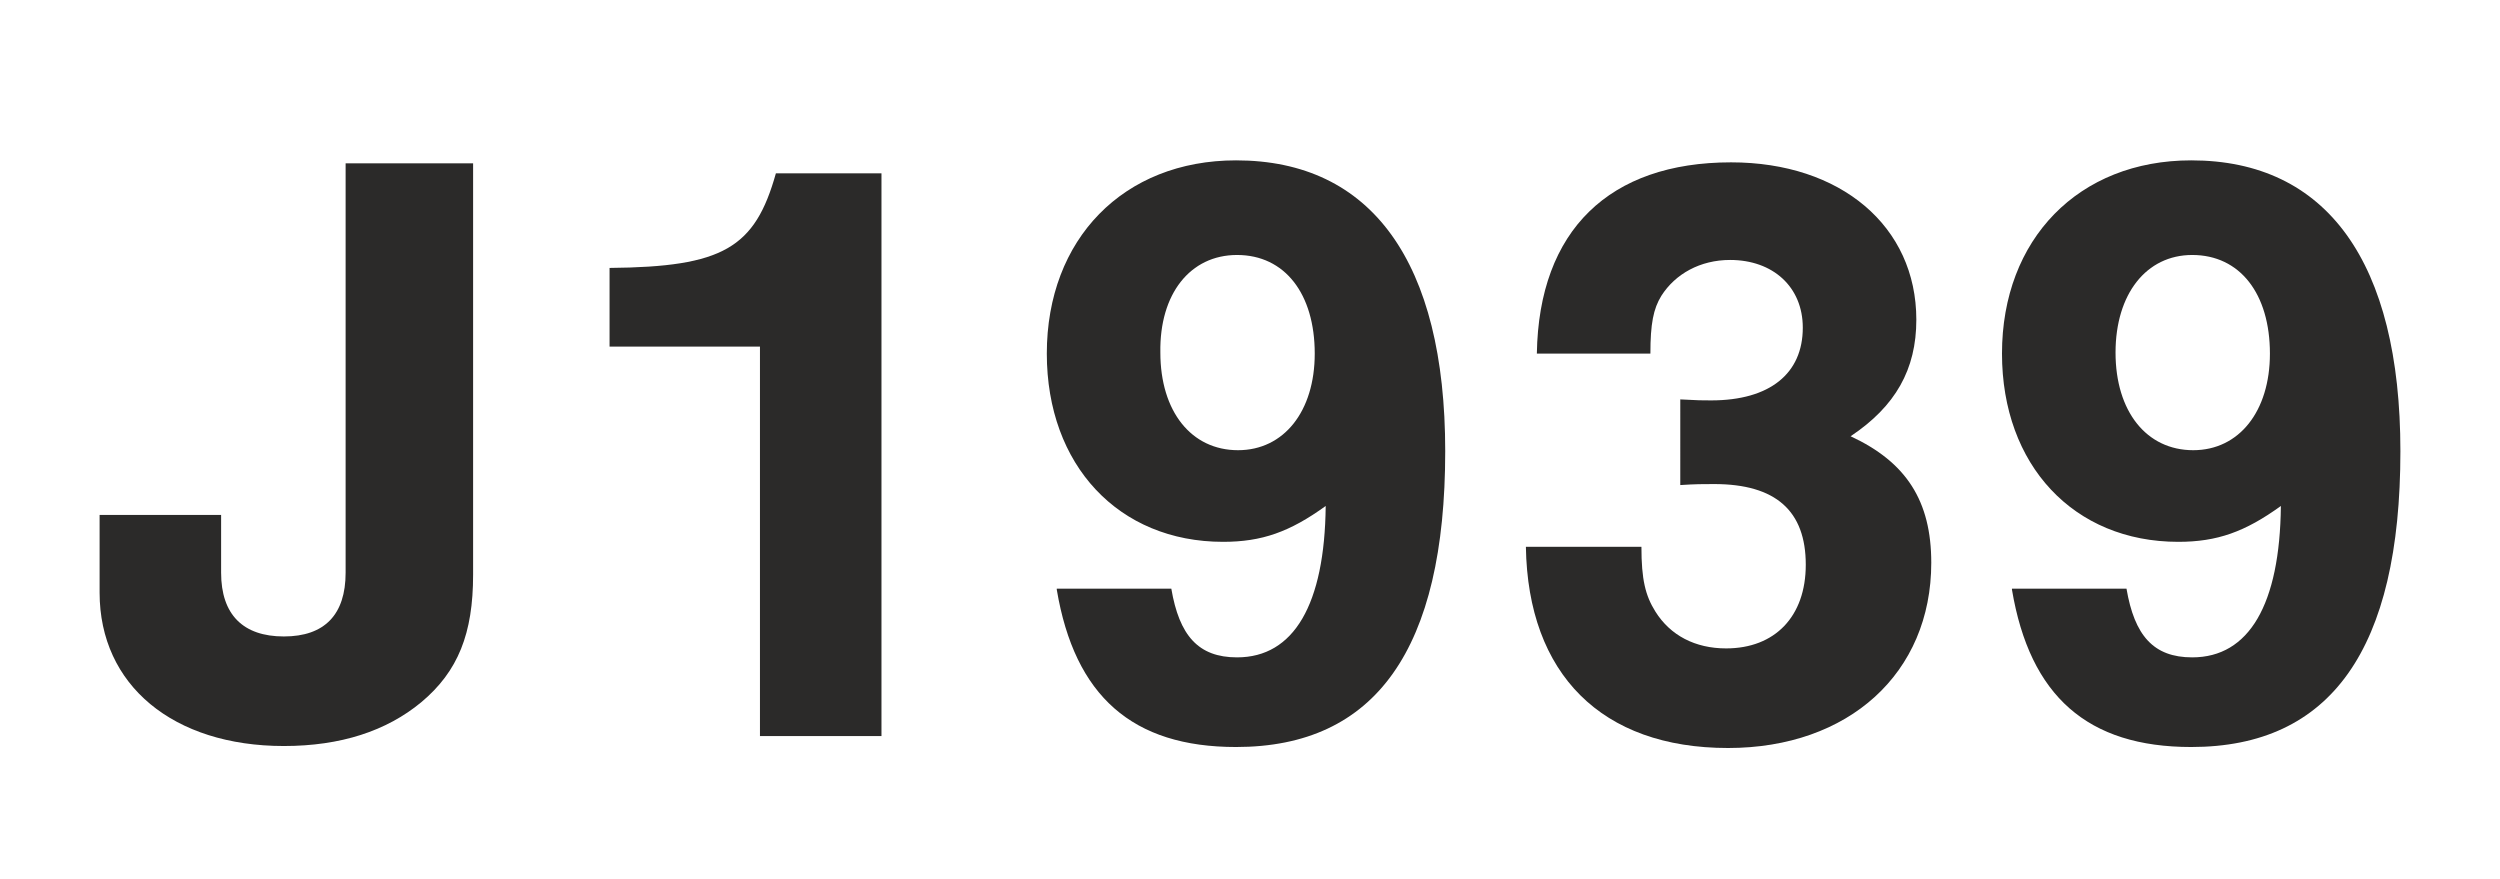
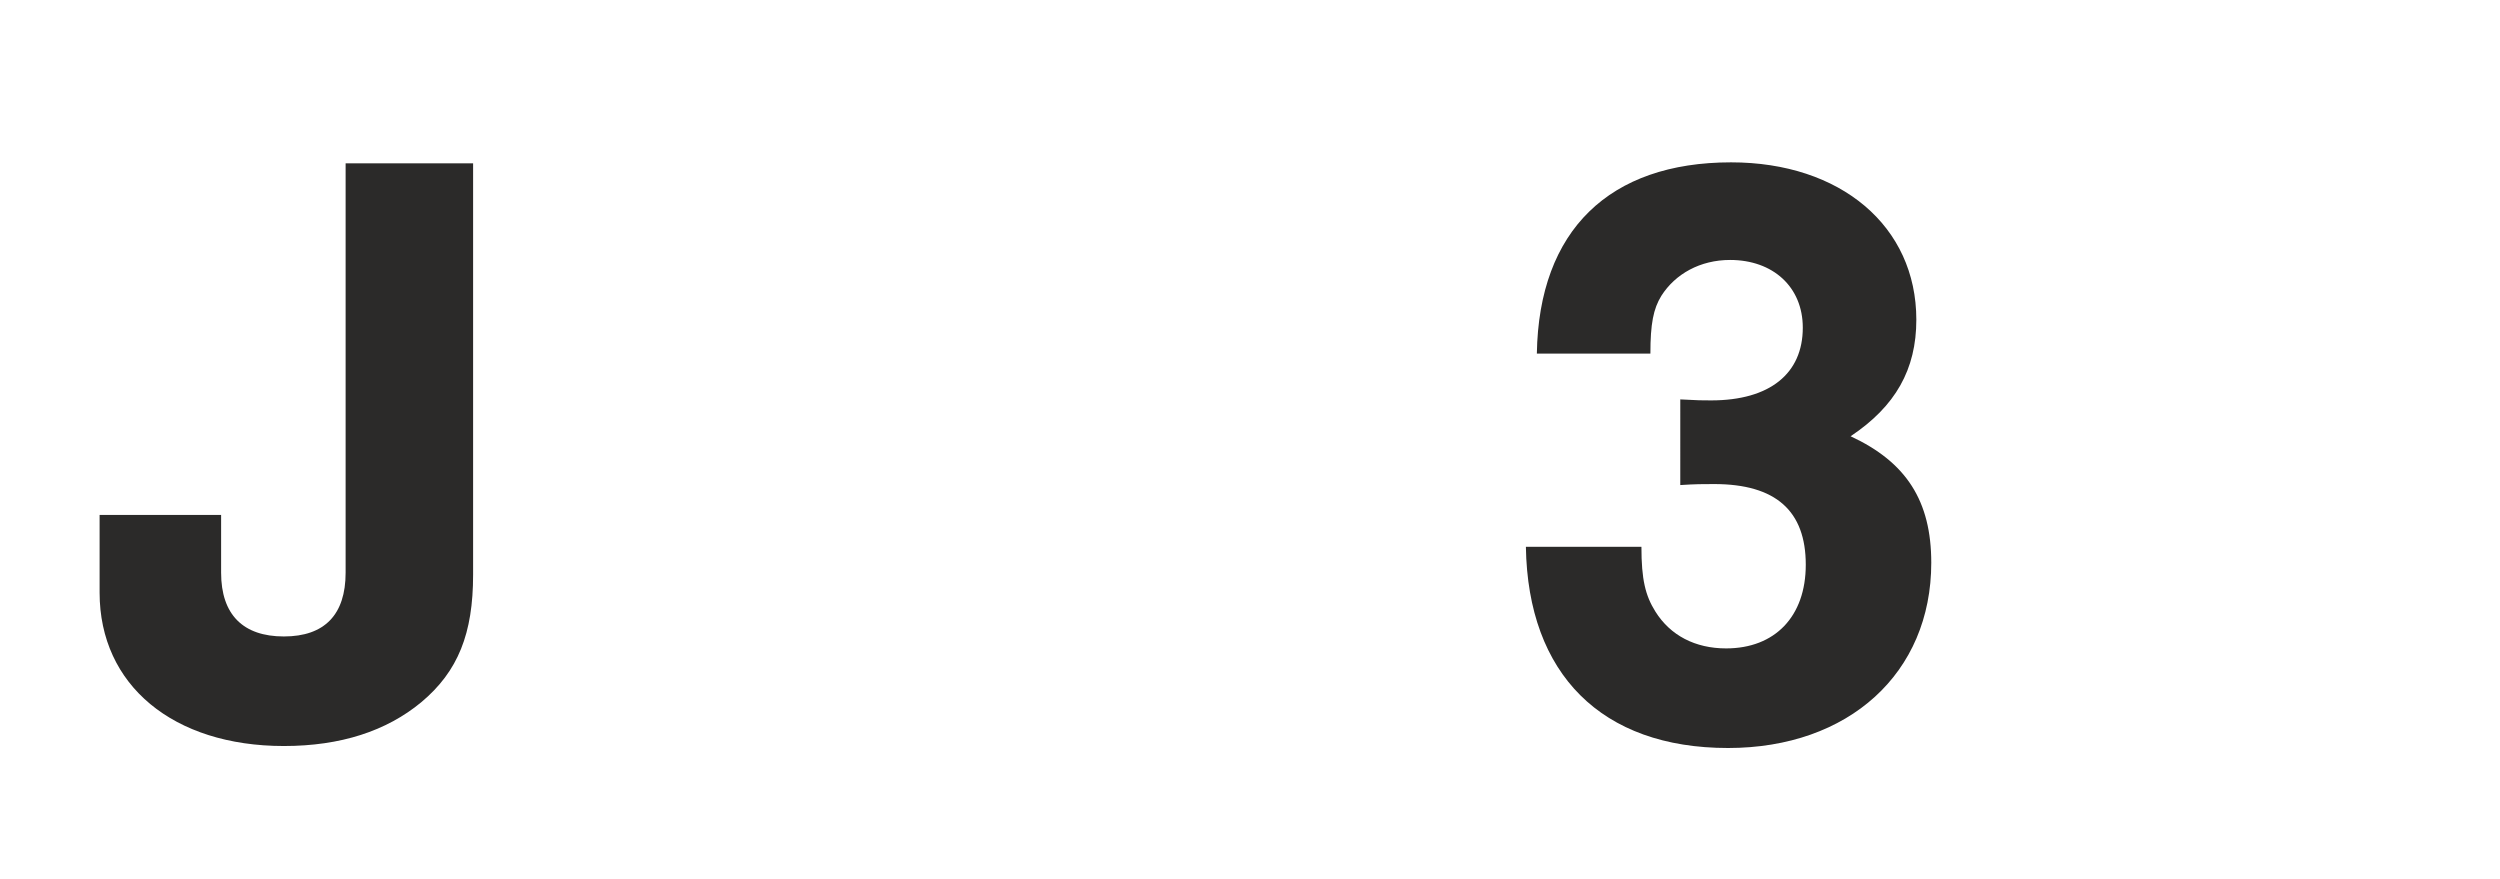
<svg xmlns="http://www.w3.org/2000/svg" version="1.1" id="Layer_1" x="0px" y="0px" viewBox="0 0 251 88.3" style="enable-background:new 0 0 251 88.3;" xml:space="preserve">
  <style type="text/css">
	.st0{fill:none;}
	.st1{fill:#2B2A29;}
</style>
-   <rect class="st0" width="376.9" height="88.3" />
  <path class="st1" d="M34.7,16.4v41.1c0,4.2-2.1,6.4-6.2,6.4c-4.1,0-6.3-2.2-6.3-6.4v-5.8H10v7.8c0,9.3,7.4,15.4,18.5,15.4  c5.7,0,10.3-1.5,13.8-4.4c3.7-3.1,5.2-6.9,5.2-12.8V16.4H34.7z" />
-   <path id="_1_0" class="st1" d="M88.6,17.4H77.9c-2.1,7.5-5.3,9.4-16.7,9.5v7.9h15.1v39.1h12.2V17.4L88.6,17.4z" />
-   <path id="_2_1" class="st1" d="M106.1,59.2c1.8,10.7,7.6,15.8,18,15.8c14,0,21-9.8,21-29.7c0-19-7.4-29.2-21-29.2  c-11.3,0-19,7.9-19,19.4c0,11.2,7.2,18.9,17.7,18.9c3.9,0,6.7-1,10.3-3.6c-0.1,9.9-3.2,15.2-8.9,15.2c-3.9,0-5.8-2.2-6.6-6.9H106.1z   M124.2,25.6c4.8,0,7.8,3.9,7.8,9.9c0,5.8-3.1,9.7-7.7,9.7c-4.7,0-7.8-3.9-7.8-9.8C116.4,29.5,119.5,25.6,124.2,25.6z" />
  <path id="_3_2" class="st1" d="M168.7,48.7c1.5-0.1,2.3-0.1,3.4-0.1c6.2,0,9.2,2.7,9.2,8.1c0,5.2-3.1,8.4-8,8.4  c-3.1,0-5.6-1.3-7.1-3.7c-1-1.6-1.4-3.2-1.4-6.5h-11.6c0.2,12.8,7.6,20.2,20.3,20.2c12.1,0,20.4-7.5,20.4-18.6  c0-6.2-2.5-10.1-8.1-12.7c4.5-3,6.6-6.7,6.6-11.7c0-9.4-7.6-15.8-18.6-15.8c-12.2,0-19.3,6.8-19.5,19.2h11.4c0-3,0.3-4.5,1.1-5.8  c1.4-2.2,3.9-3.6,6.9-3.6c4.3,0,7.3,2.7,7.3,6.8c0,4.6-3.3,7.3-9.2,7.3c-0.9,0-1.3,0-3.1-0.1V48.7z" />
-   <path id="_4_3" class="st1" d="M202,59.2c1.8,10.7,7.6,15.8,18,15.8c14,0,21-9.8,21-29.7c0-19-7.4-29.2-21-29.2  c-11.3,0-19,7.9-19,19.4c0,11.2,7.2,18.9,17.7,18.9c3.9,0,6.7-1,10.3-3.6c-0.1,9.9-3.2,15.2-8.9,15.2c-3.9,0-5.8-2.2-6.6-6.9H202z   M220.1,25.6c4.8,0,7.8,3.9,7.8,9.9c0,5.8-3.1,9.7-7.7,9.7c-4.7,0-7.8-3.9-7.8-9.8C212.4,29.5,215.5,25.6,220.1,25.6z" />
</svg>